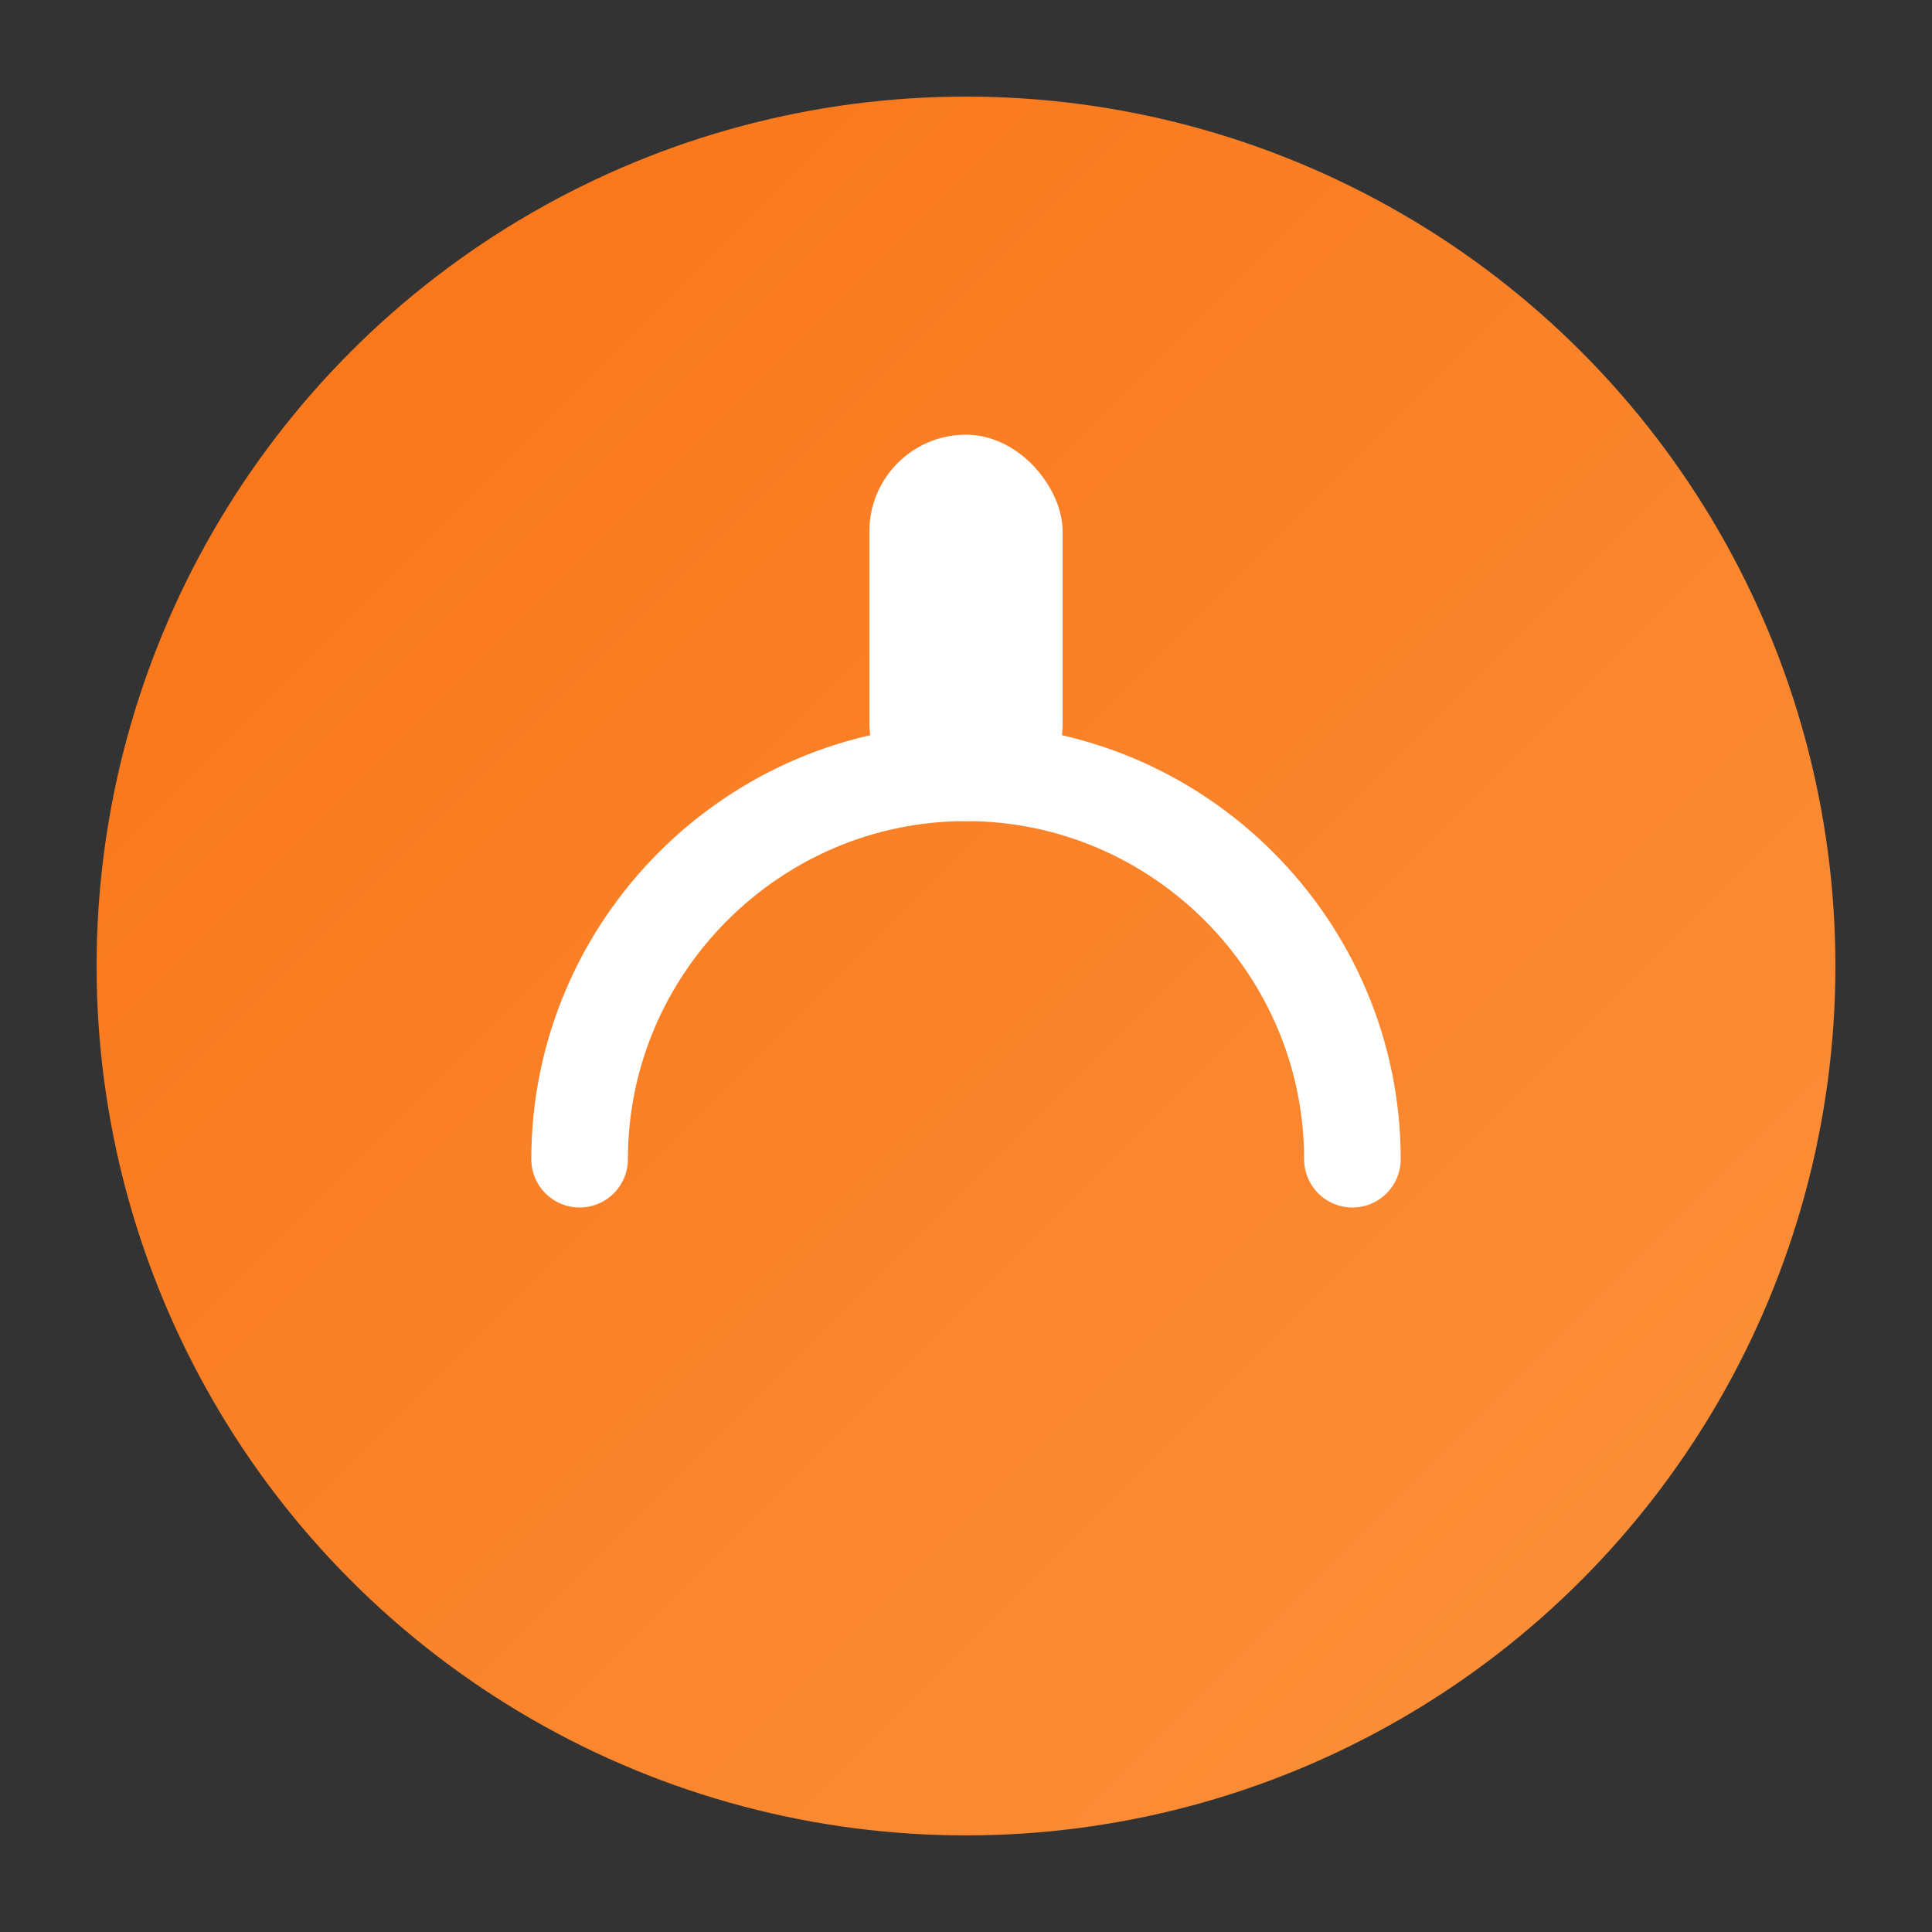
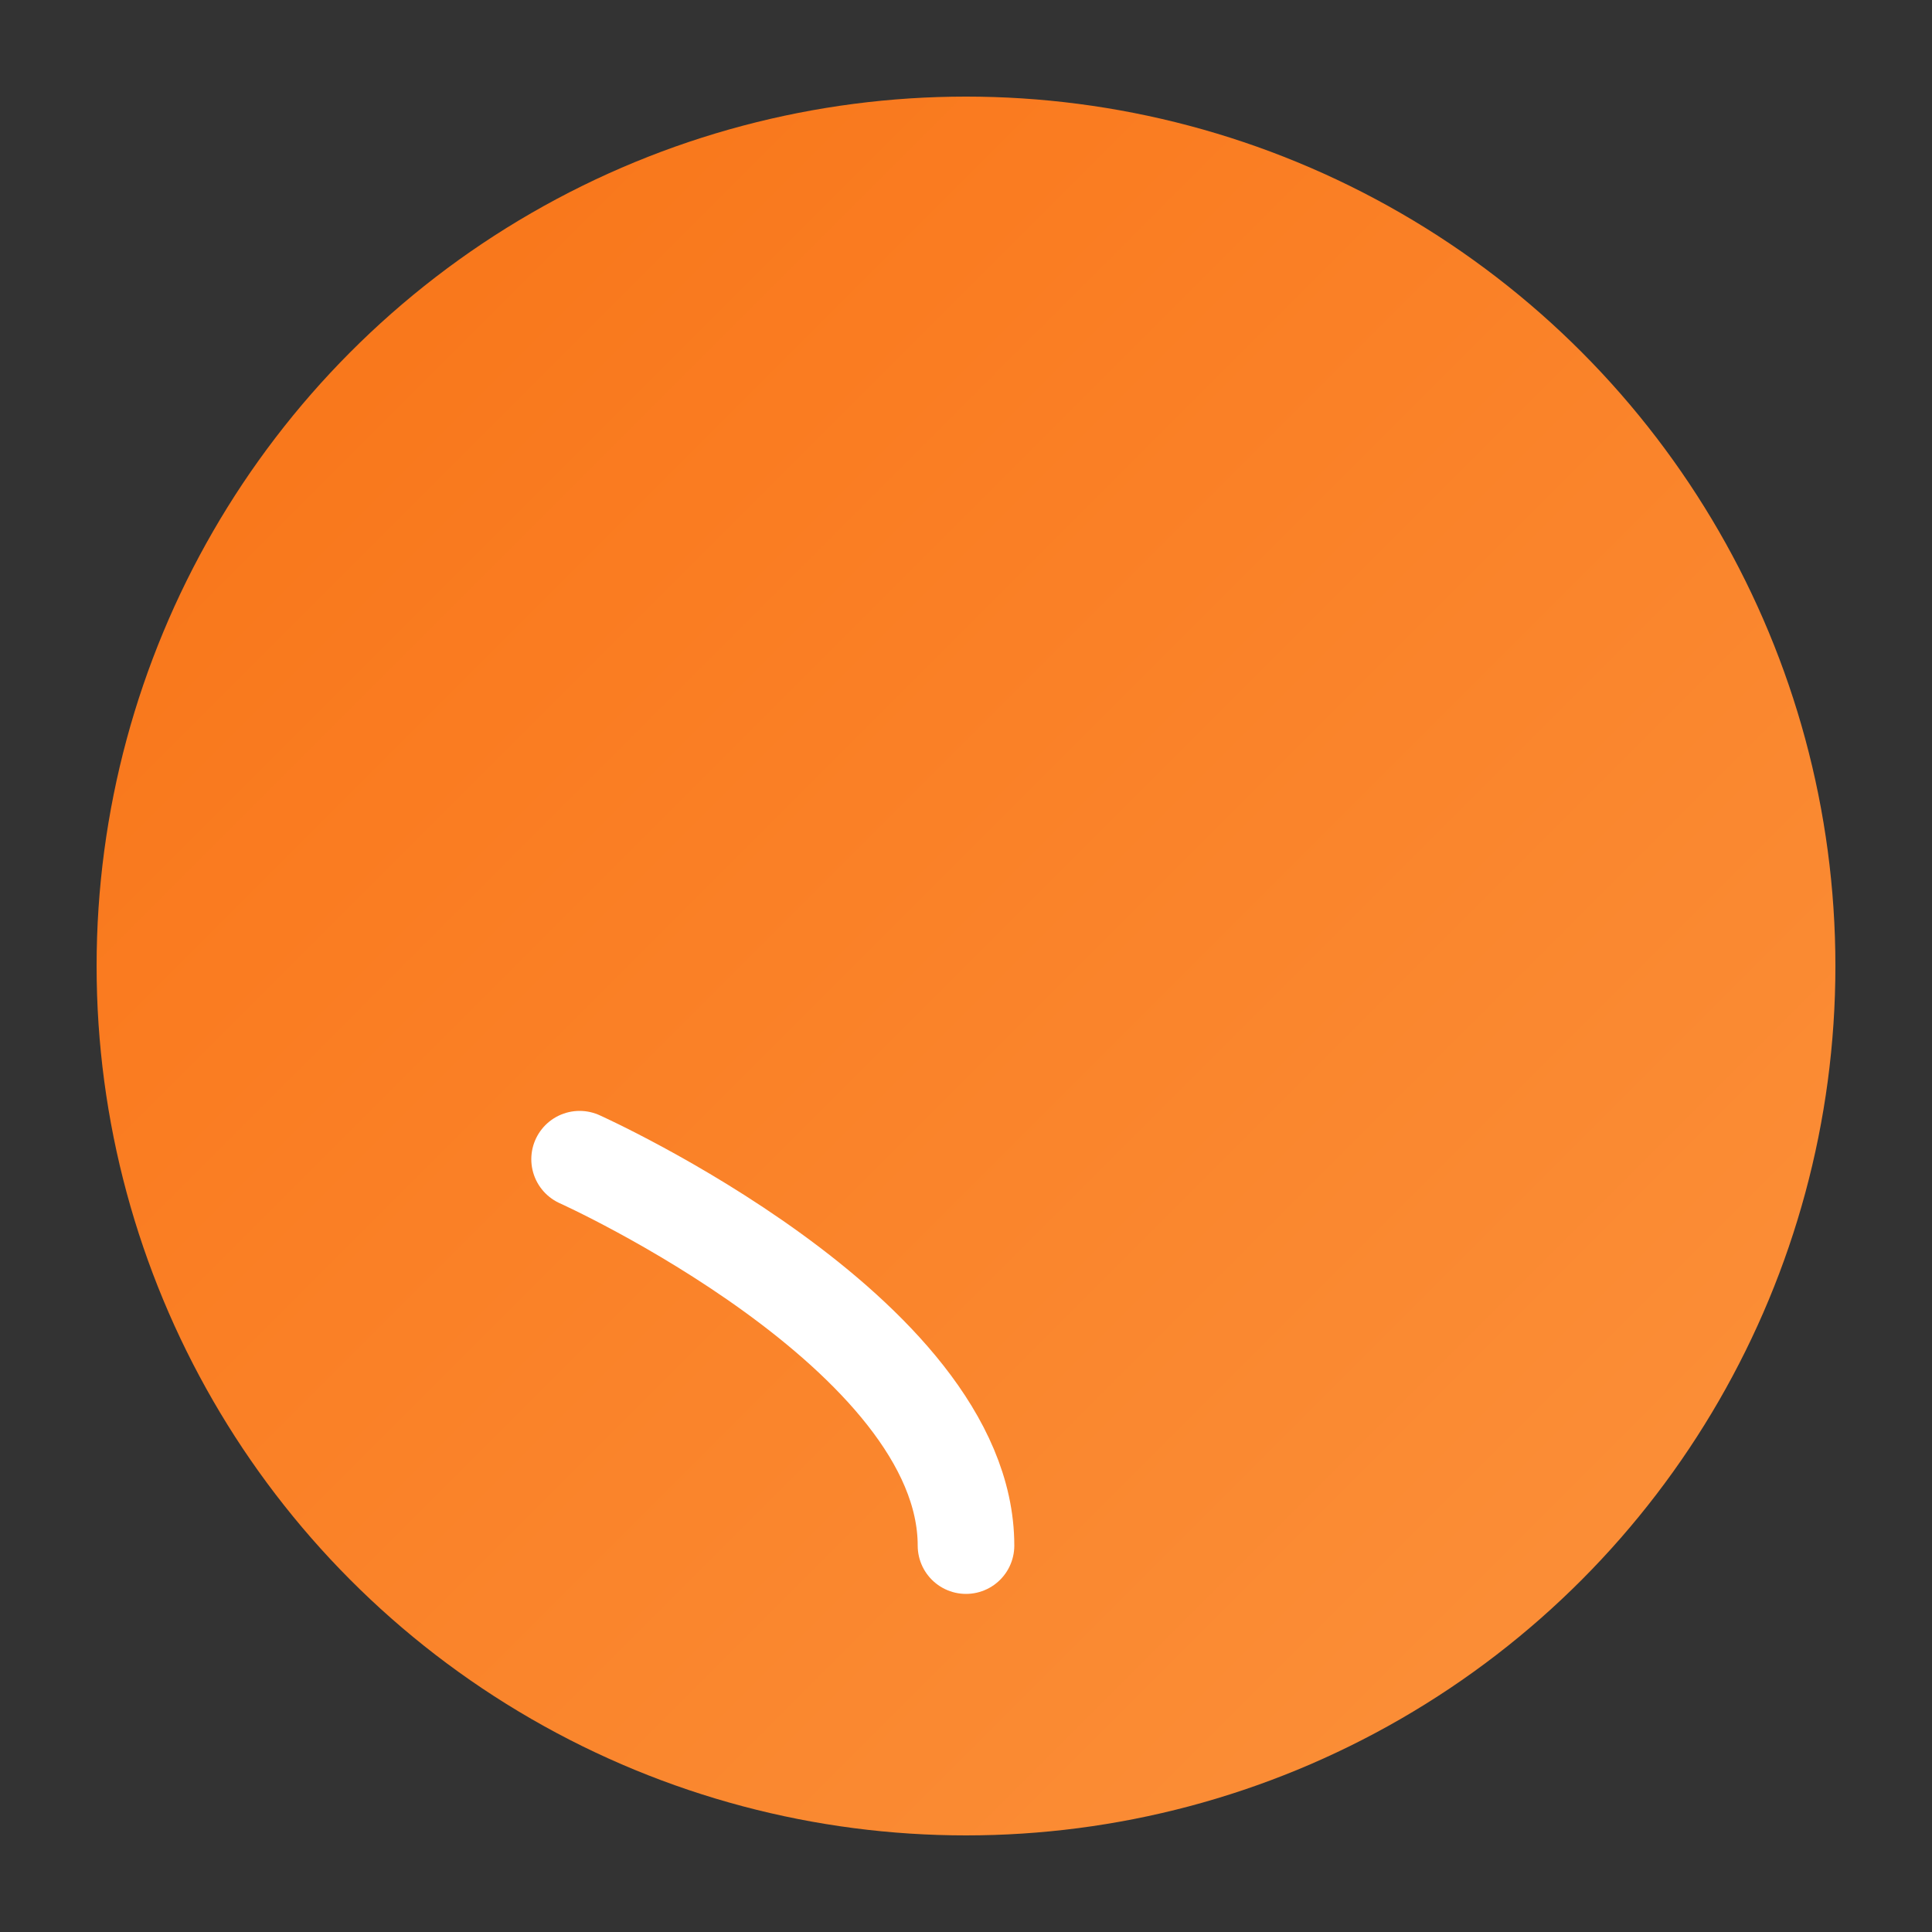
<svg xmlns="http://www.w3.org/2000/svg" viewBox="0 0 200 200">
  <rect x="0" y="0" width="200" height="200" fill="#333333" stroke="none" />
  <defs>
    <linearGradient id="g" x1="0" y1="0" x2="1" y2="1">
      <stop offset="0%" stop-color="#f97316" />
      <stop offset="100%" stop-color="#fb923c" />
    </linearGradient>
  </defs>
  <circle cx="100" cy="100" r="90" fill="url(#g)" />
-   <path d="M60 120c0-22 18-40 40-40s40 18 40 40" stroke="#fff" stroke-width="10" fill="none" stroke-linecap="round" />
-   <rect x="90" y="45" width="20" height="40" rx="10" fill="#fff" />
+   <path d="M60 120s40 18 40 40" stroke="#fff" stroke-width="10" fill="none" stroke-linecap="round" />
</svg>